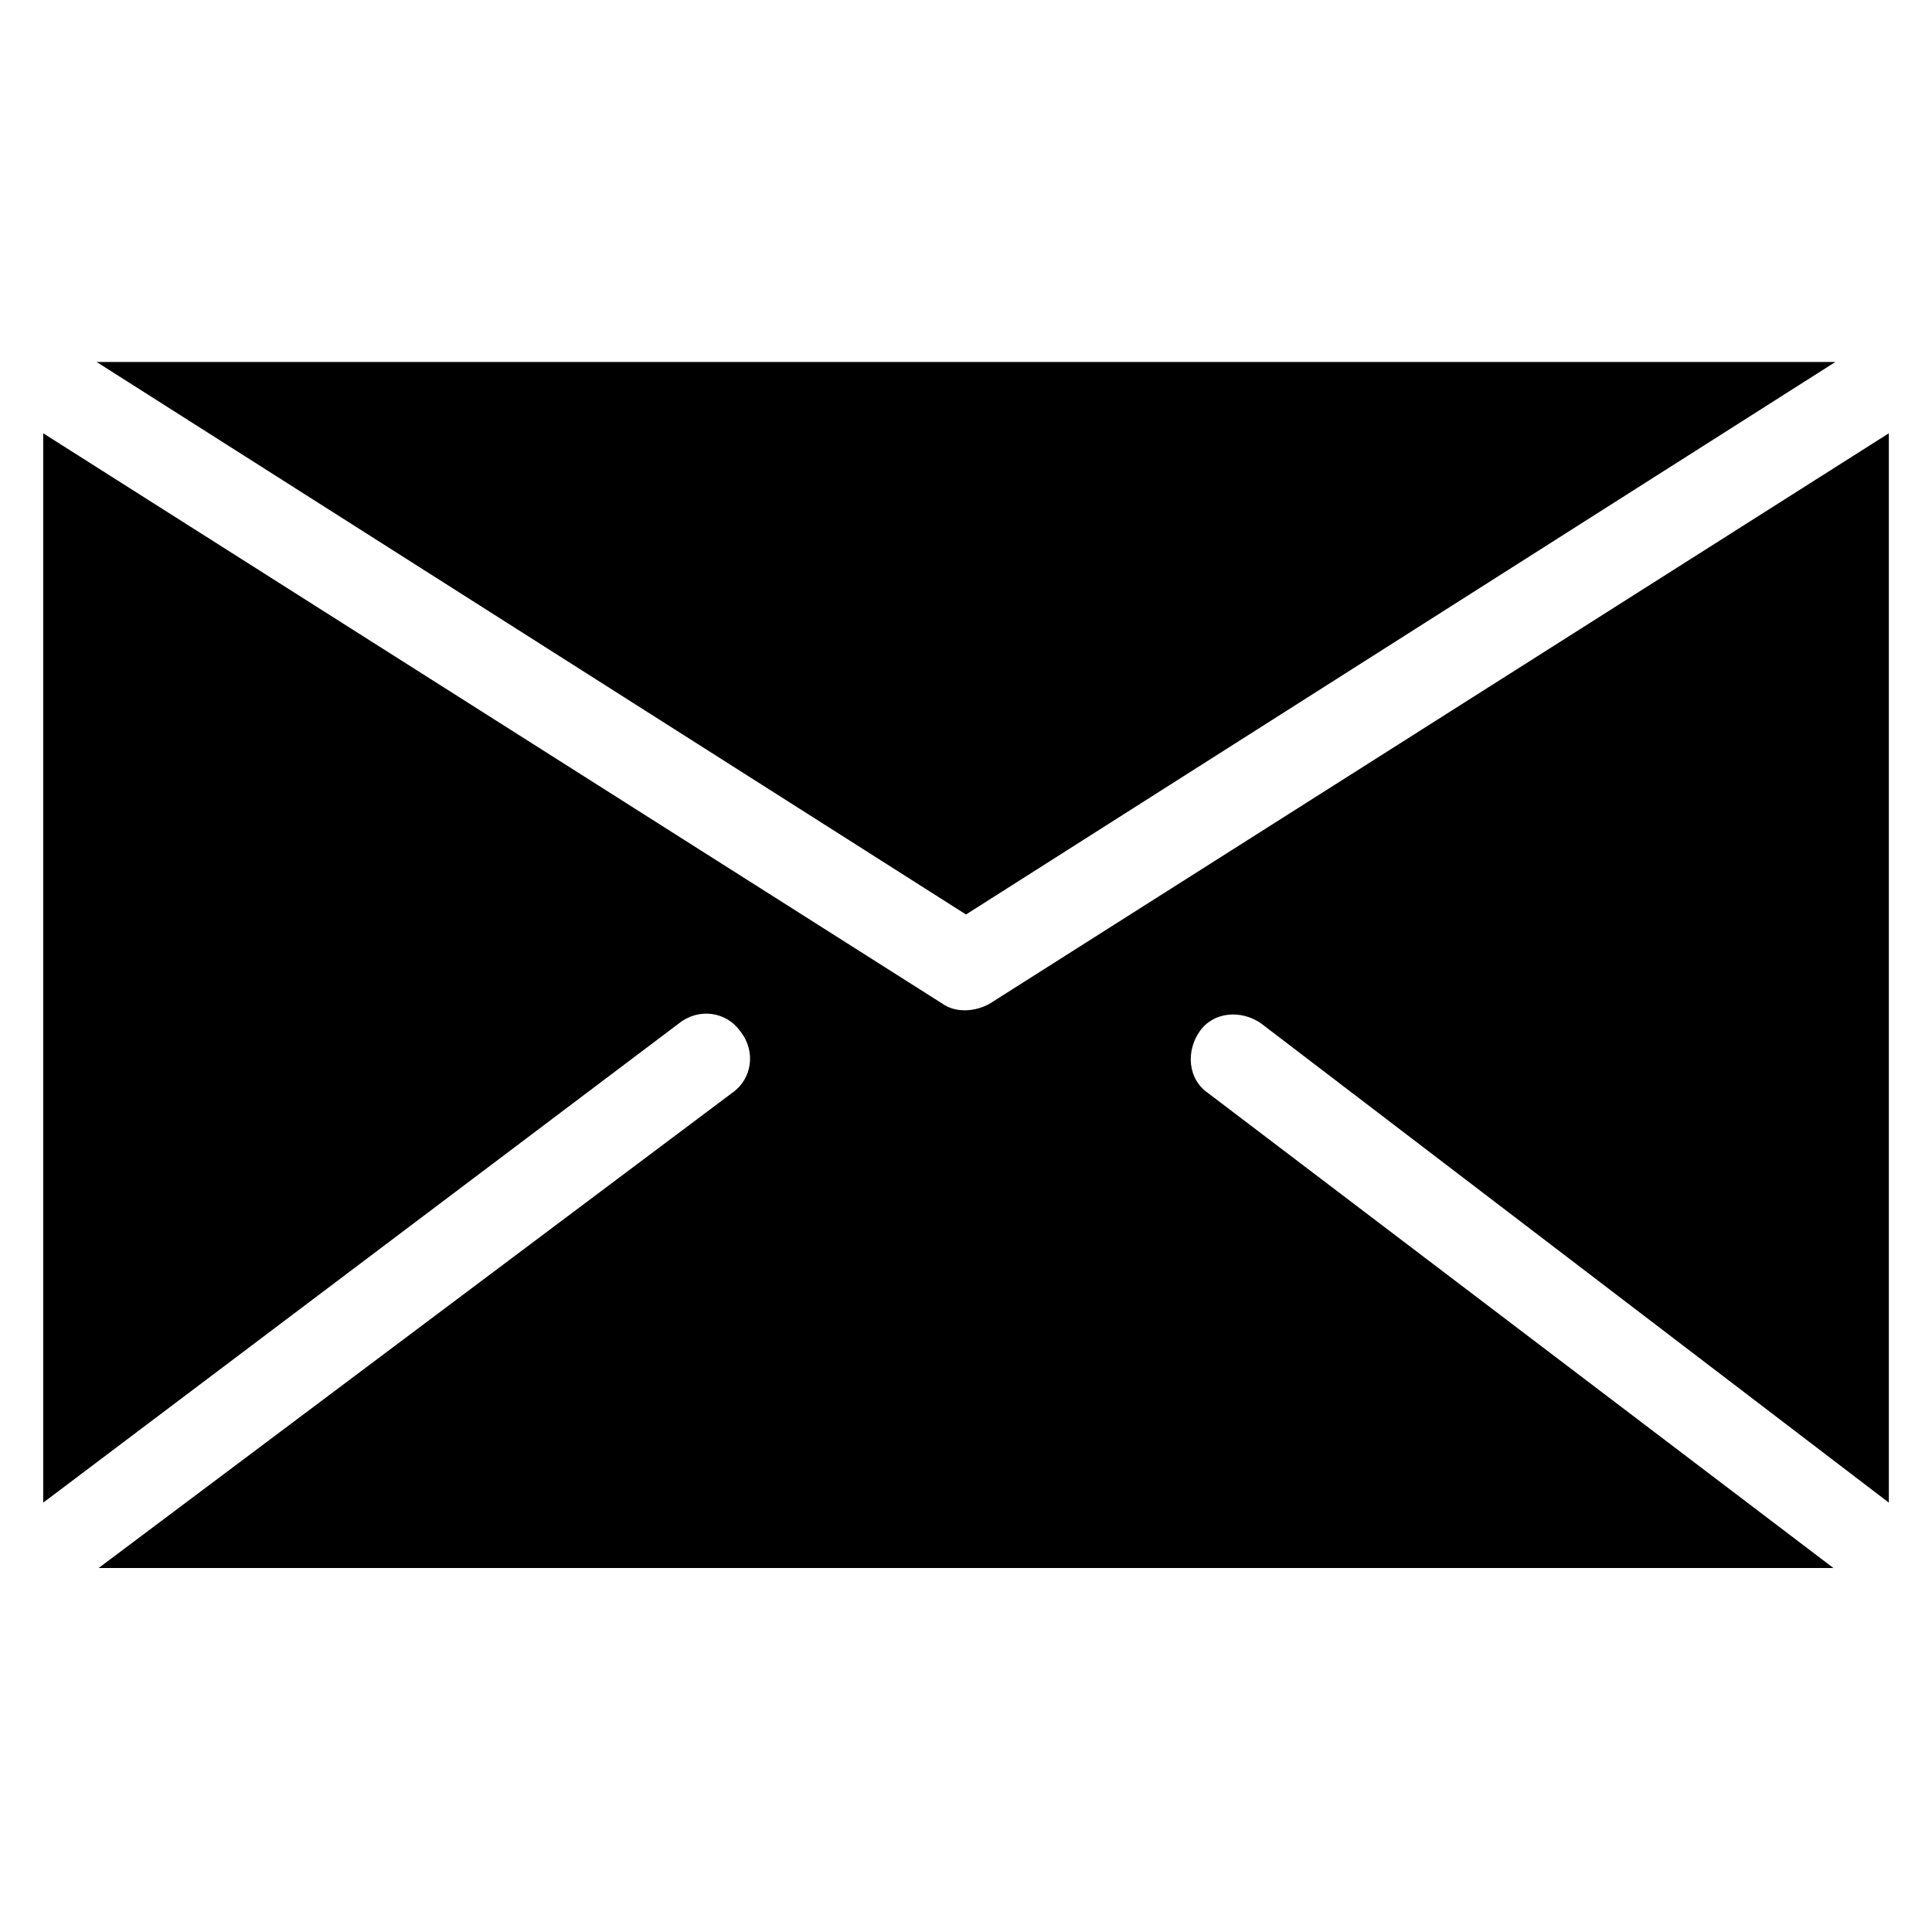
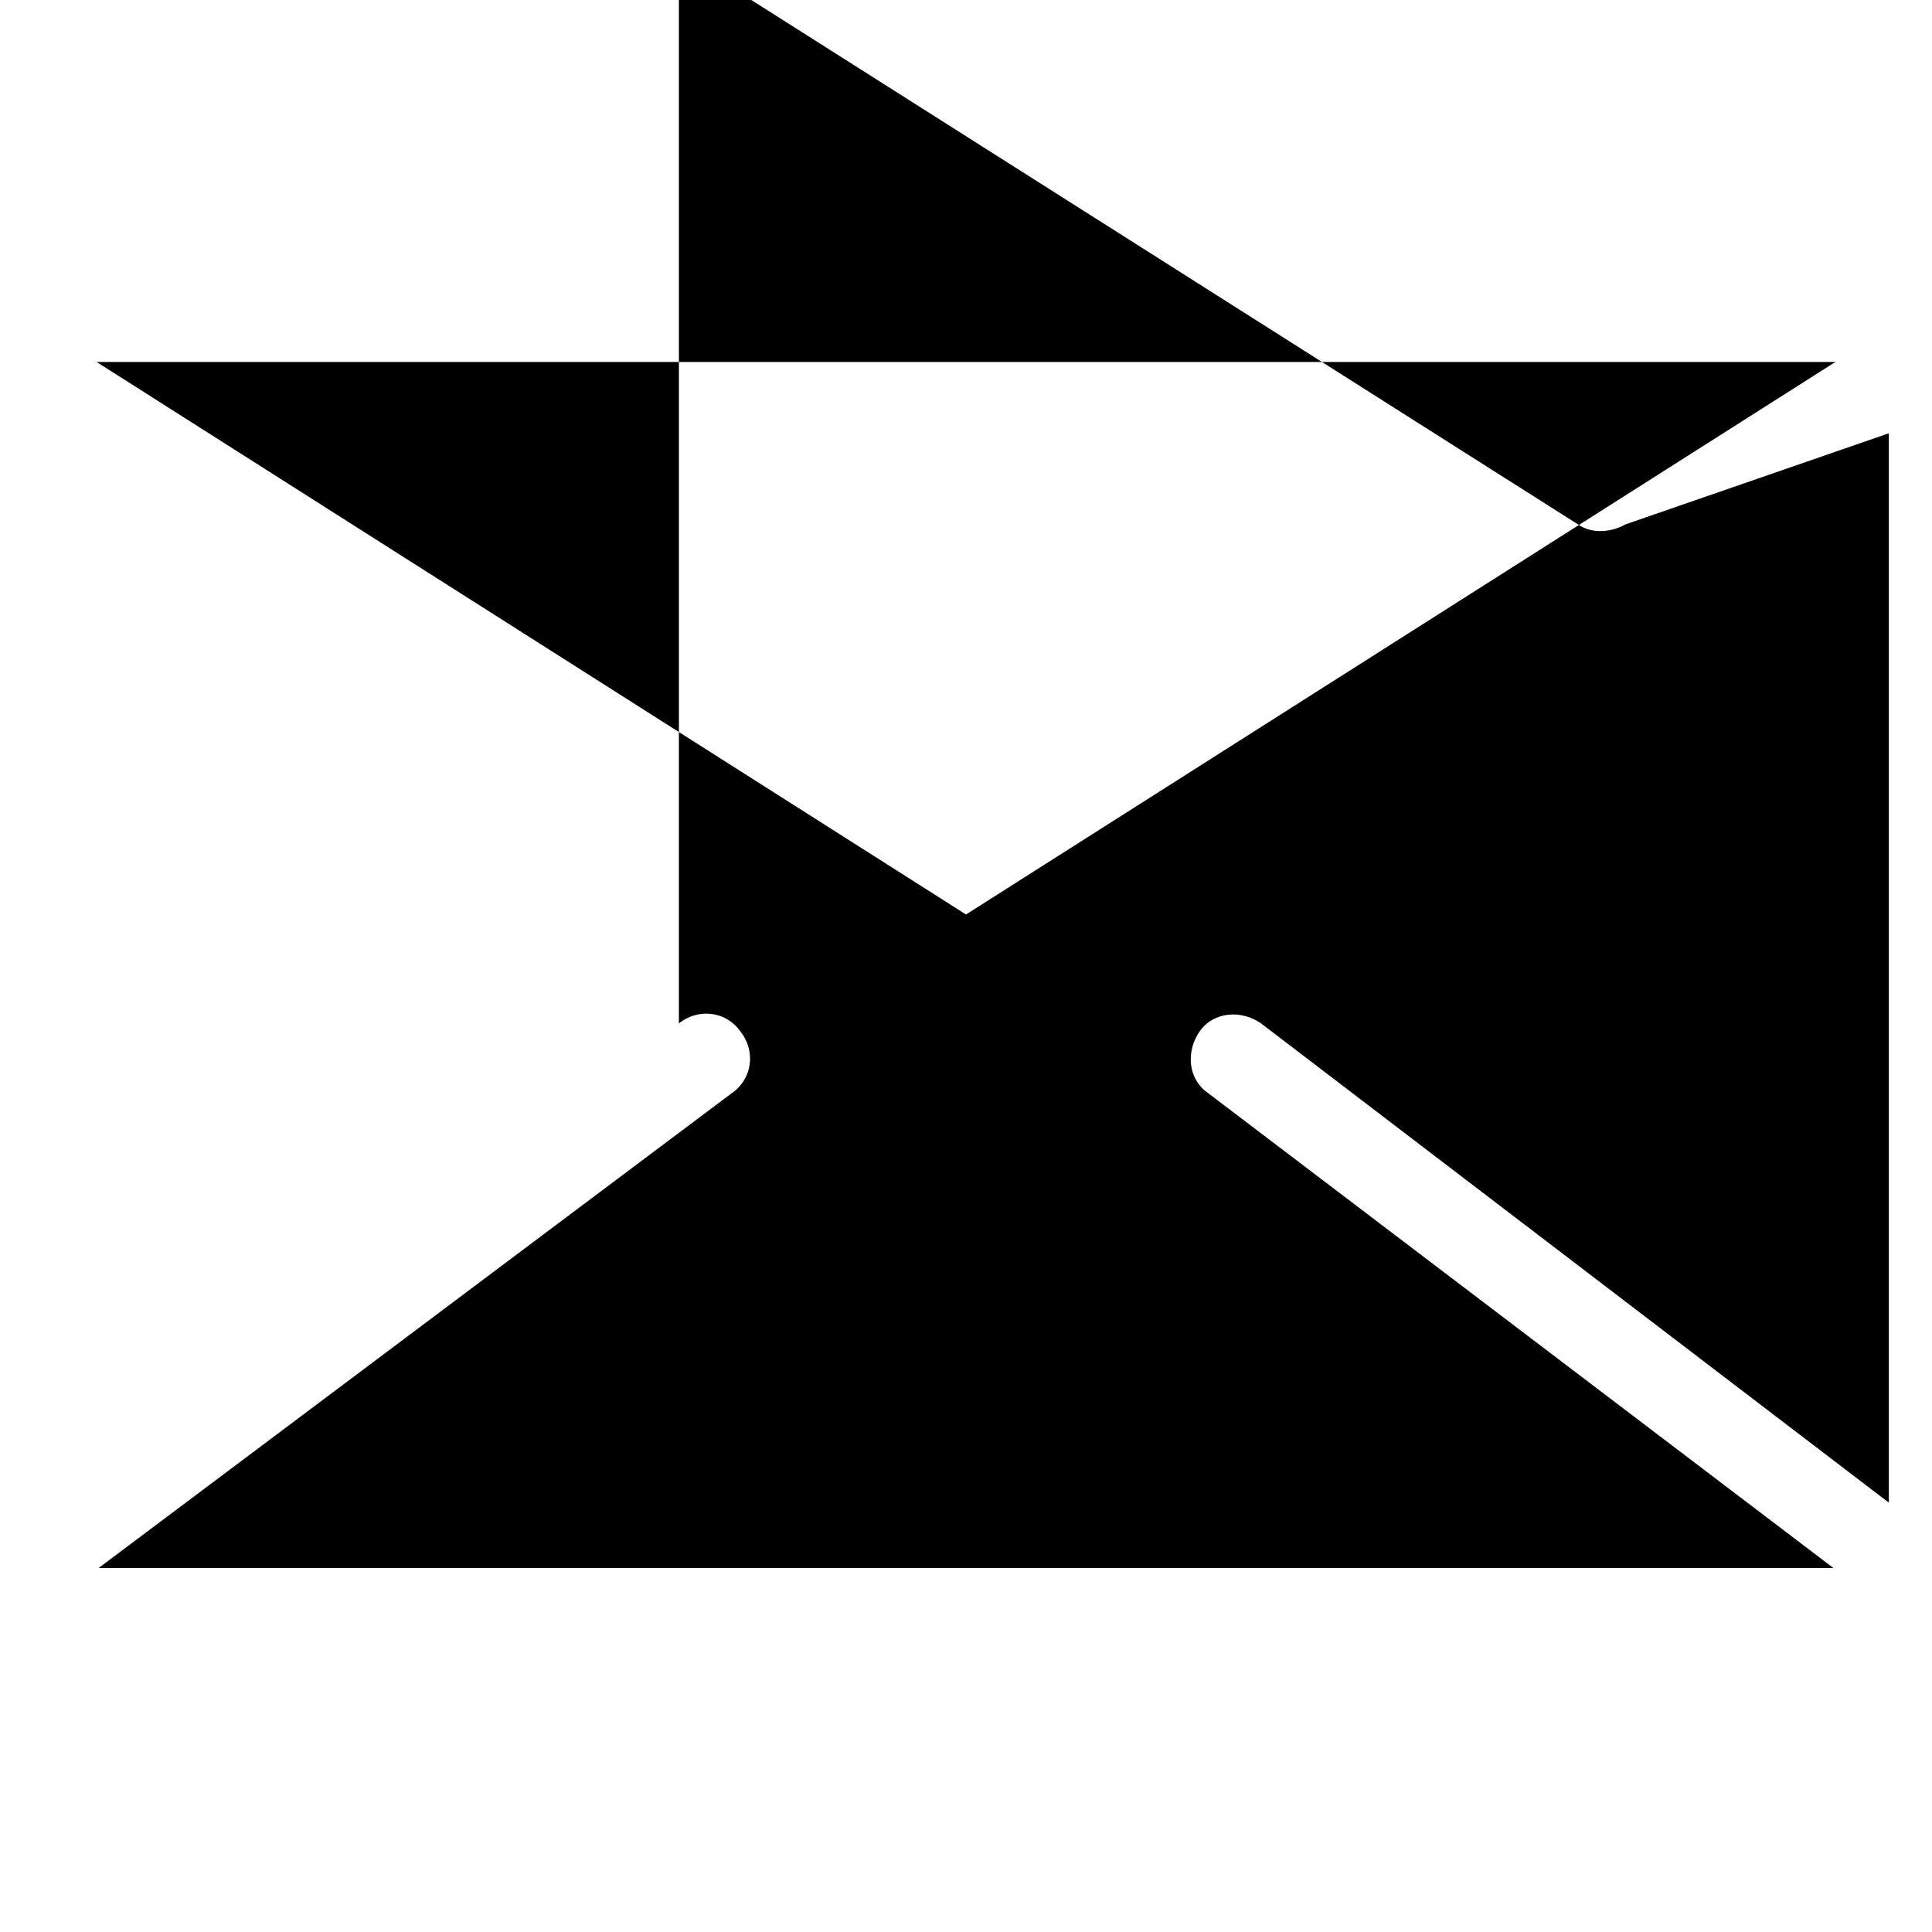
<svg xmlns="http://www.w3.org/2000/svg" fill="#000000" width="800px" height="800px" version="1.1" viewBox="144 144 512 512">
-   <path d="m169.61 239.93h460.78l-230.39 146.42zm474.95 18.895v283.39l-166.36-127c-5.246-3.672-12.594-3.148-16.27 2.098-3.672 5.246-3.148 12.594 2.098 16.27l165.84 125.95h-459.72l167.94-125.95c5.246-3.672 6.297-11.02 2.098-16.27-3.672-5.246-11.02-6.297-16.27-2.098l-168.46 127v-283.39l238.26 151.14c3.672 2.625 8.922 2.098 12.594 0z" fill-rule="evenodd" />
+   <path d="m169.61 239.93h460.78l-230.39 146.42zm474.95 18.895v283.39l-166.36-127c-5.246-3.672-12.594-3.148-16.27 2.098-3.672 5.246-3.148 12.594 2.098 16.27l165.84 125.95h-459.72l167.94-125.95c5.246-3.672 6.297-11.02 2.098-16.27-3.672-5.246-11.02-6.297-16.27-2.098v-283.39l238.26 151.14c3.672 2.625 8.922 2.098 12.594 0z" fill-rule="evenodd" />
</svg>